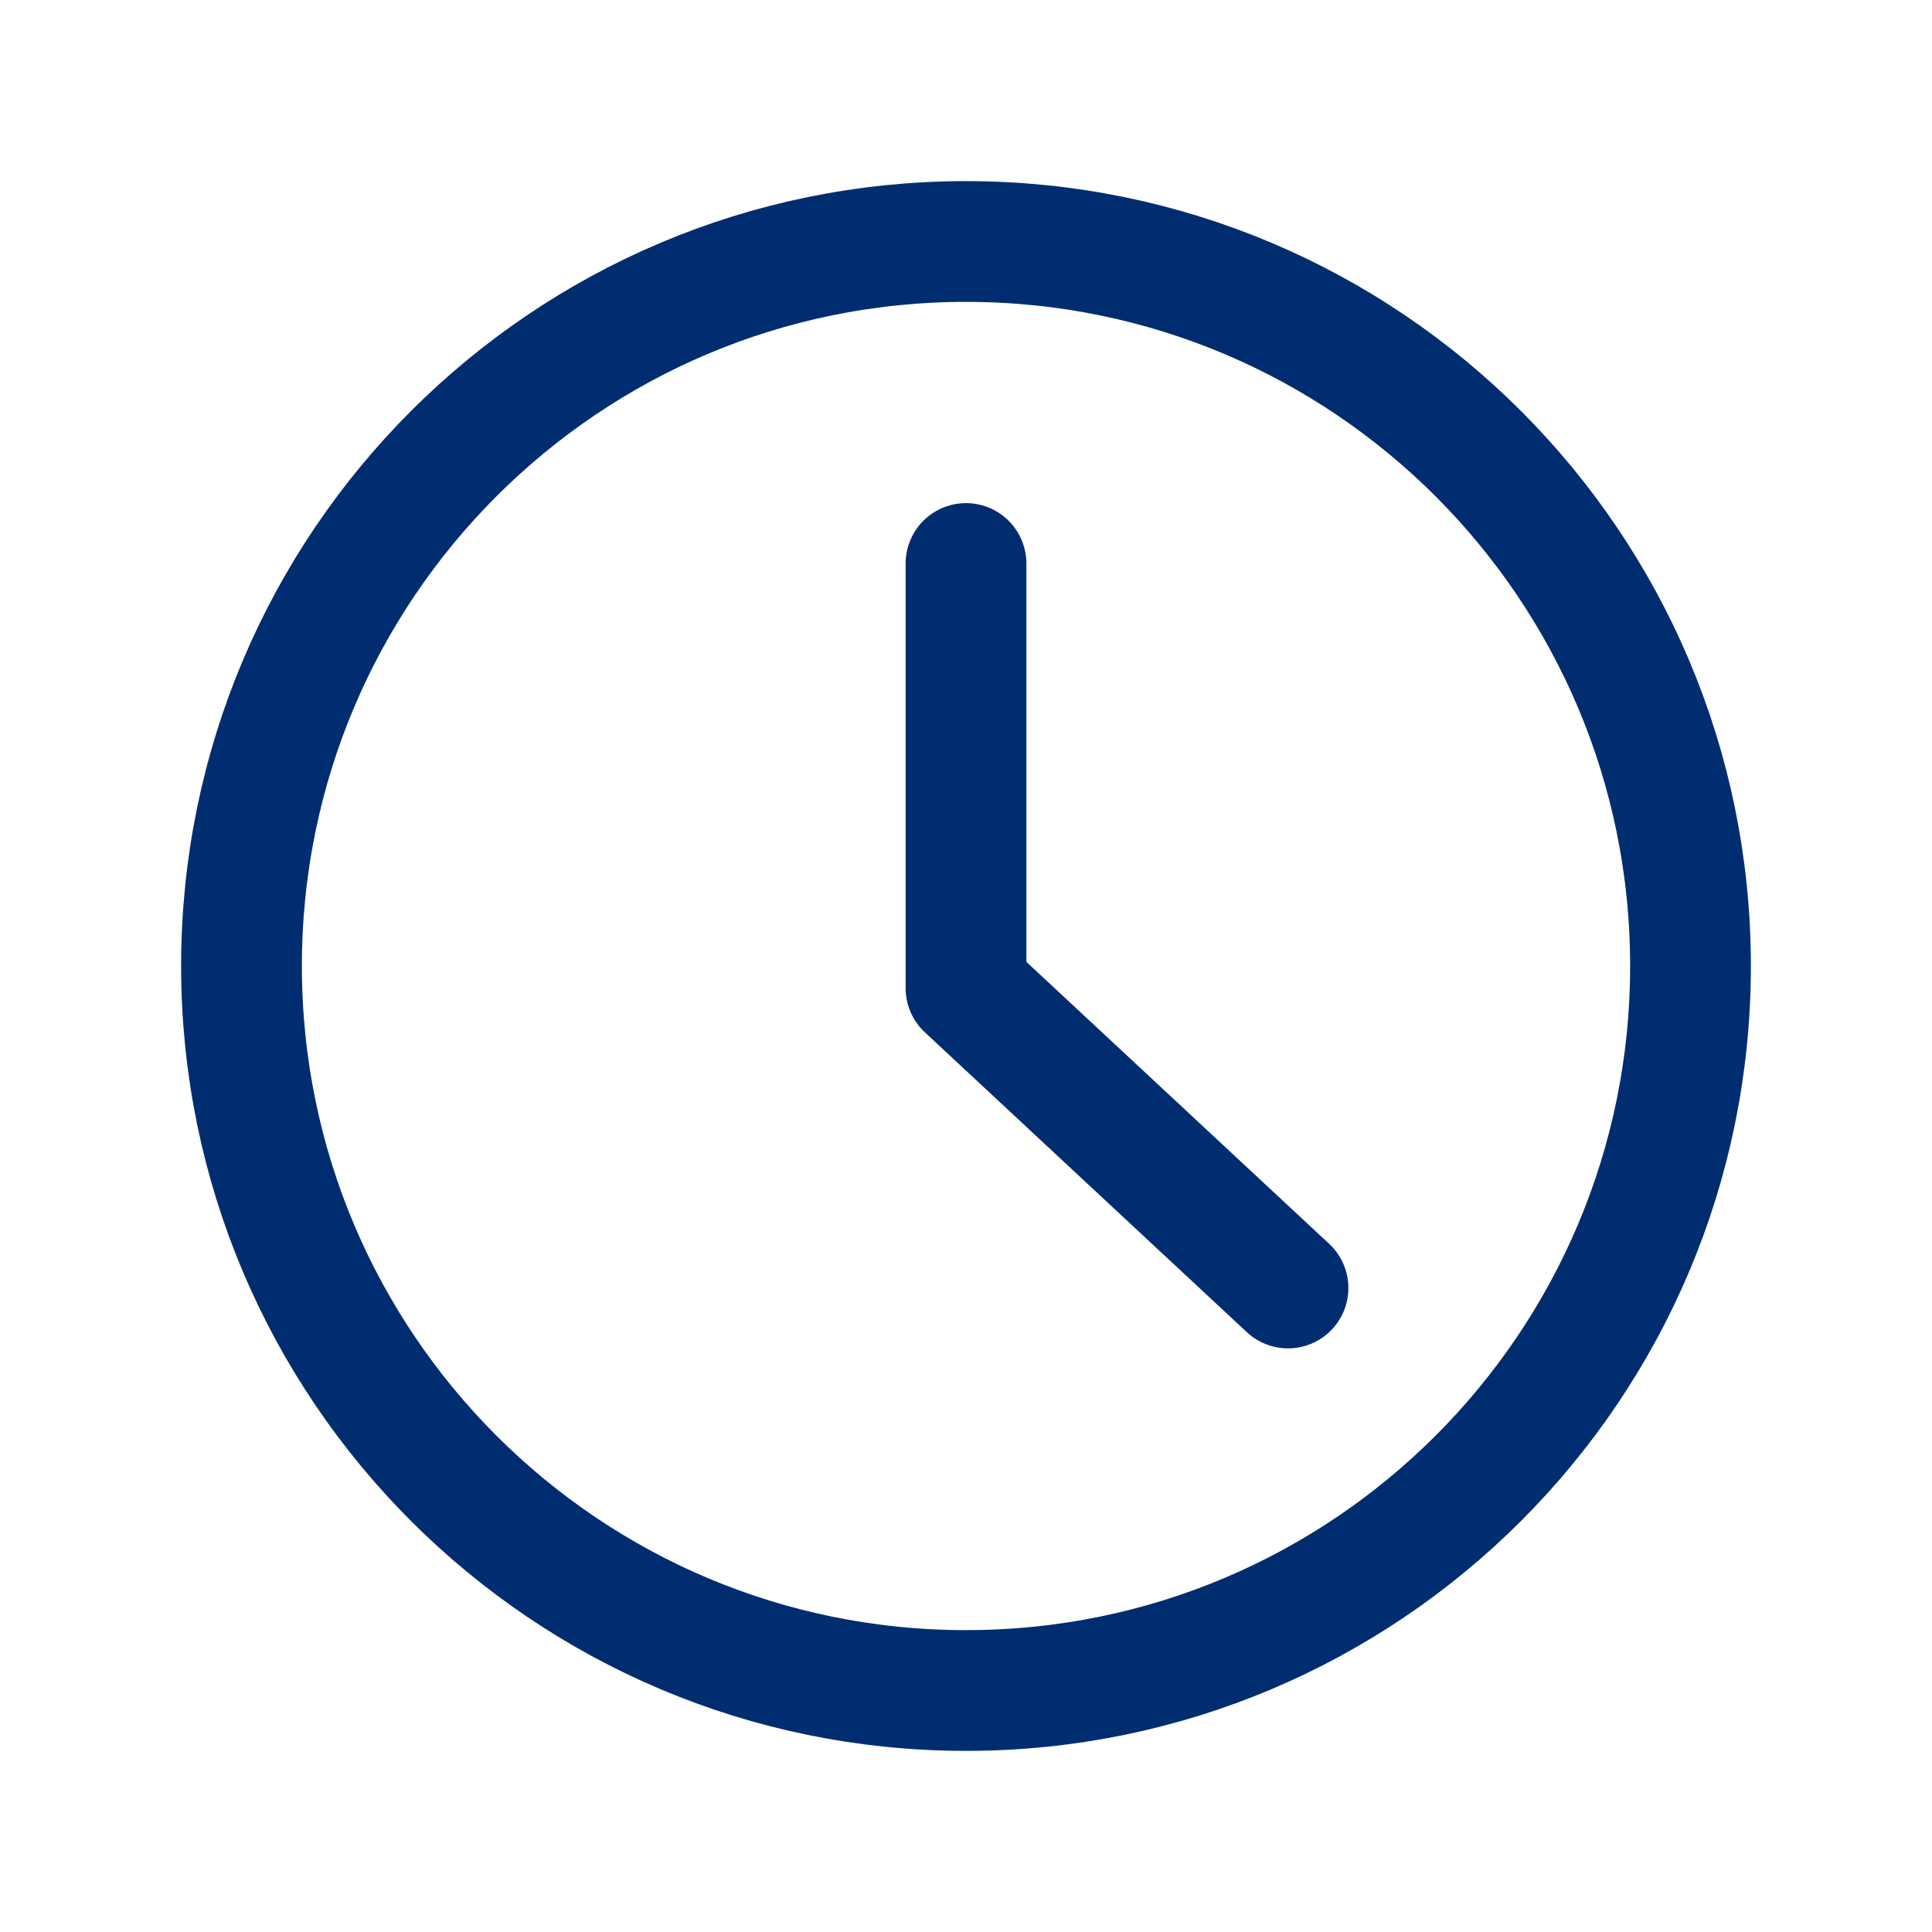
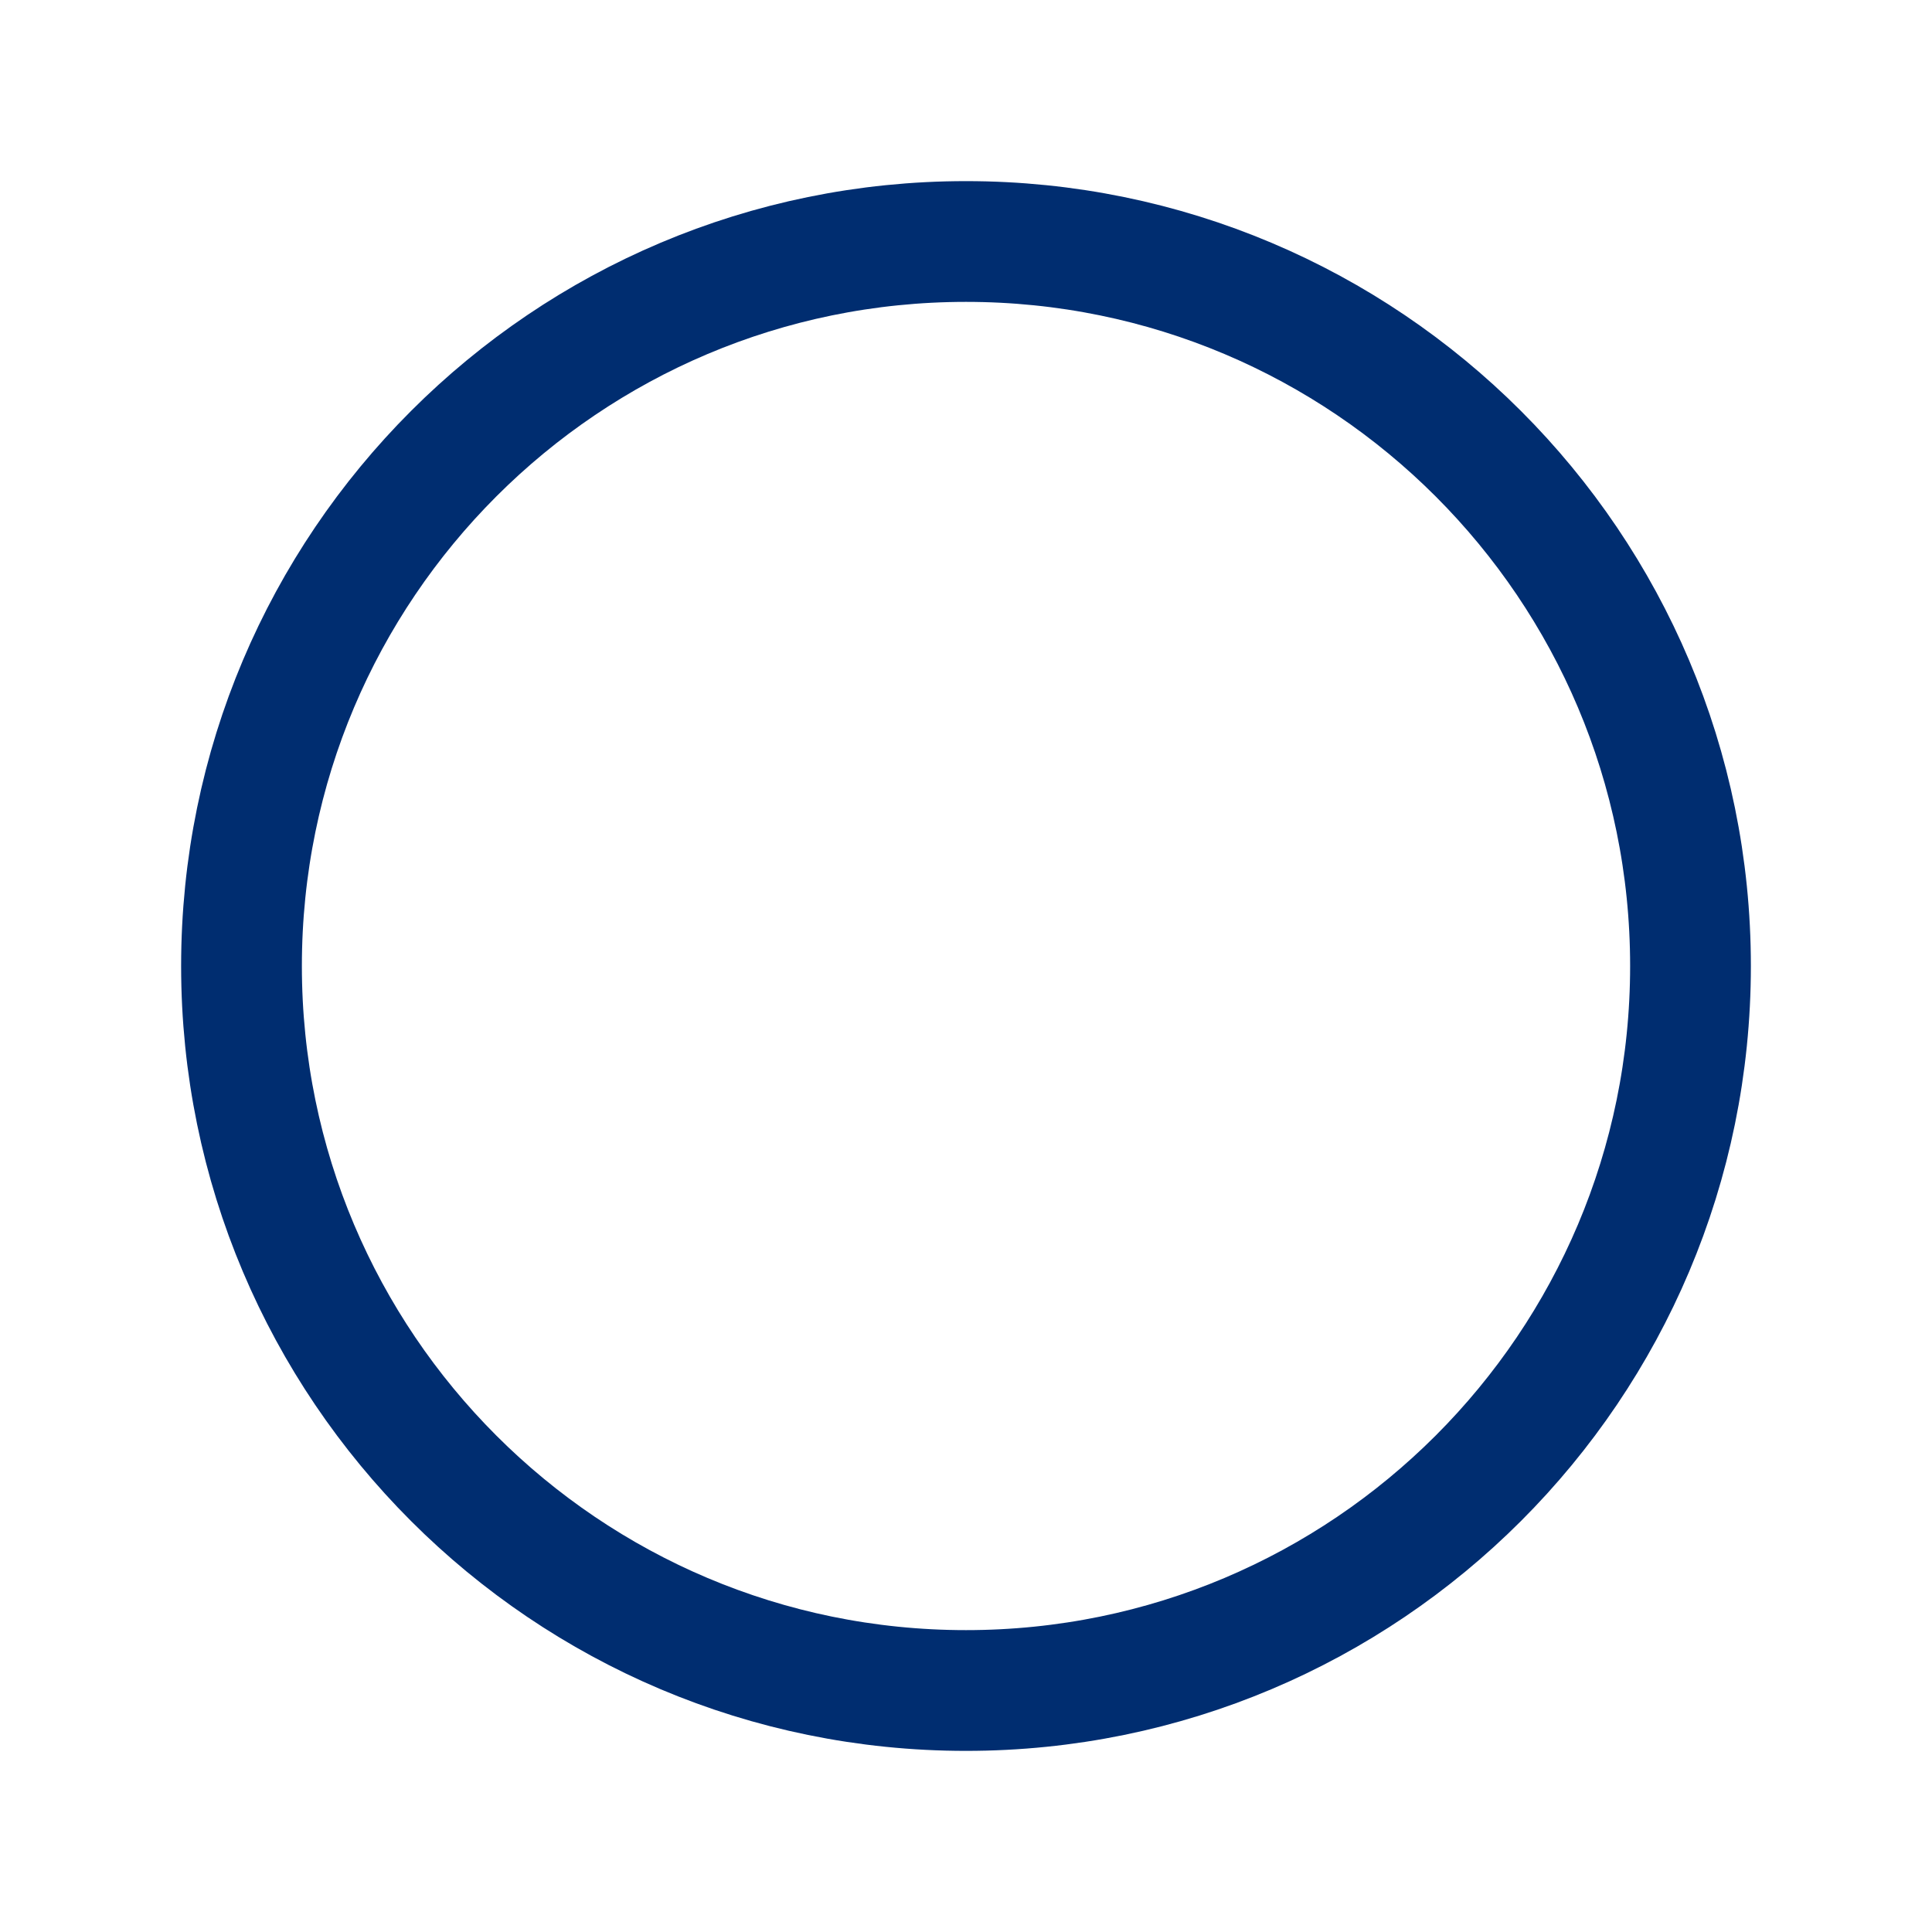
<svg xmlns="http://www.w3.org/2000/svg" width="24" height="24" viewBox="0 0 24 24" fill="none">
  <path d="M12 21C16.971 21 21 16.971 21 12C21 7.029 16.971 3 12 3C7.029 3 3 7.029 3 12C3 16.971 7.029 21 12 21Z" stroke="#002D70" stroke-width="1.5" stroke-linejoin="round" />
-   <path d="M12 7V12.275L16 16" stroke="#002D70" stroke-width="1.5" stroke-linecap="round" stroke-linejoin="round" />
</svg>